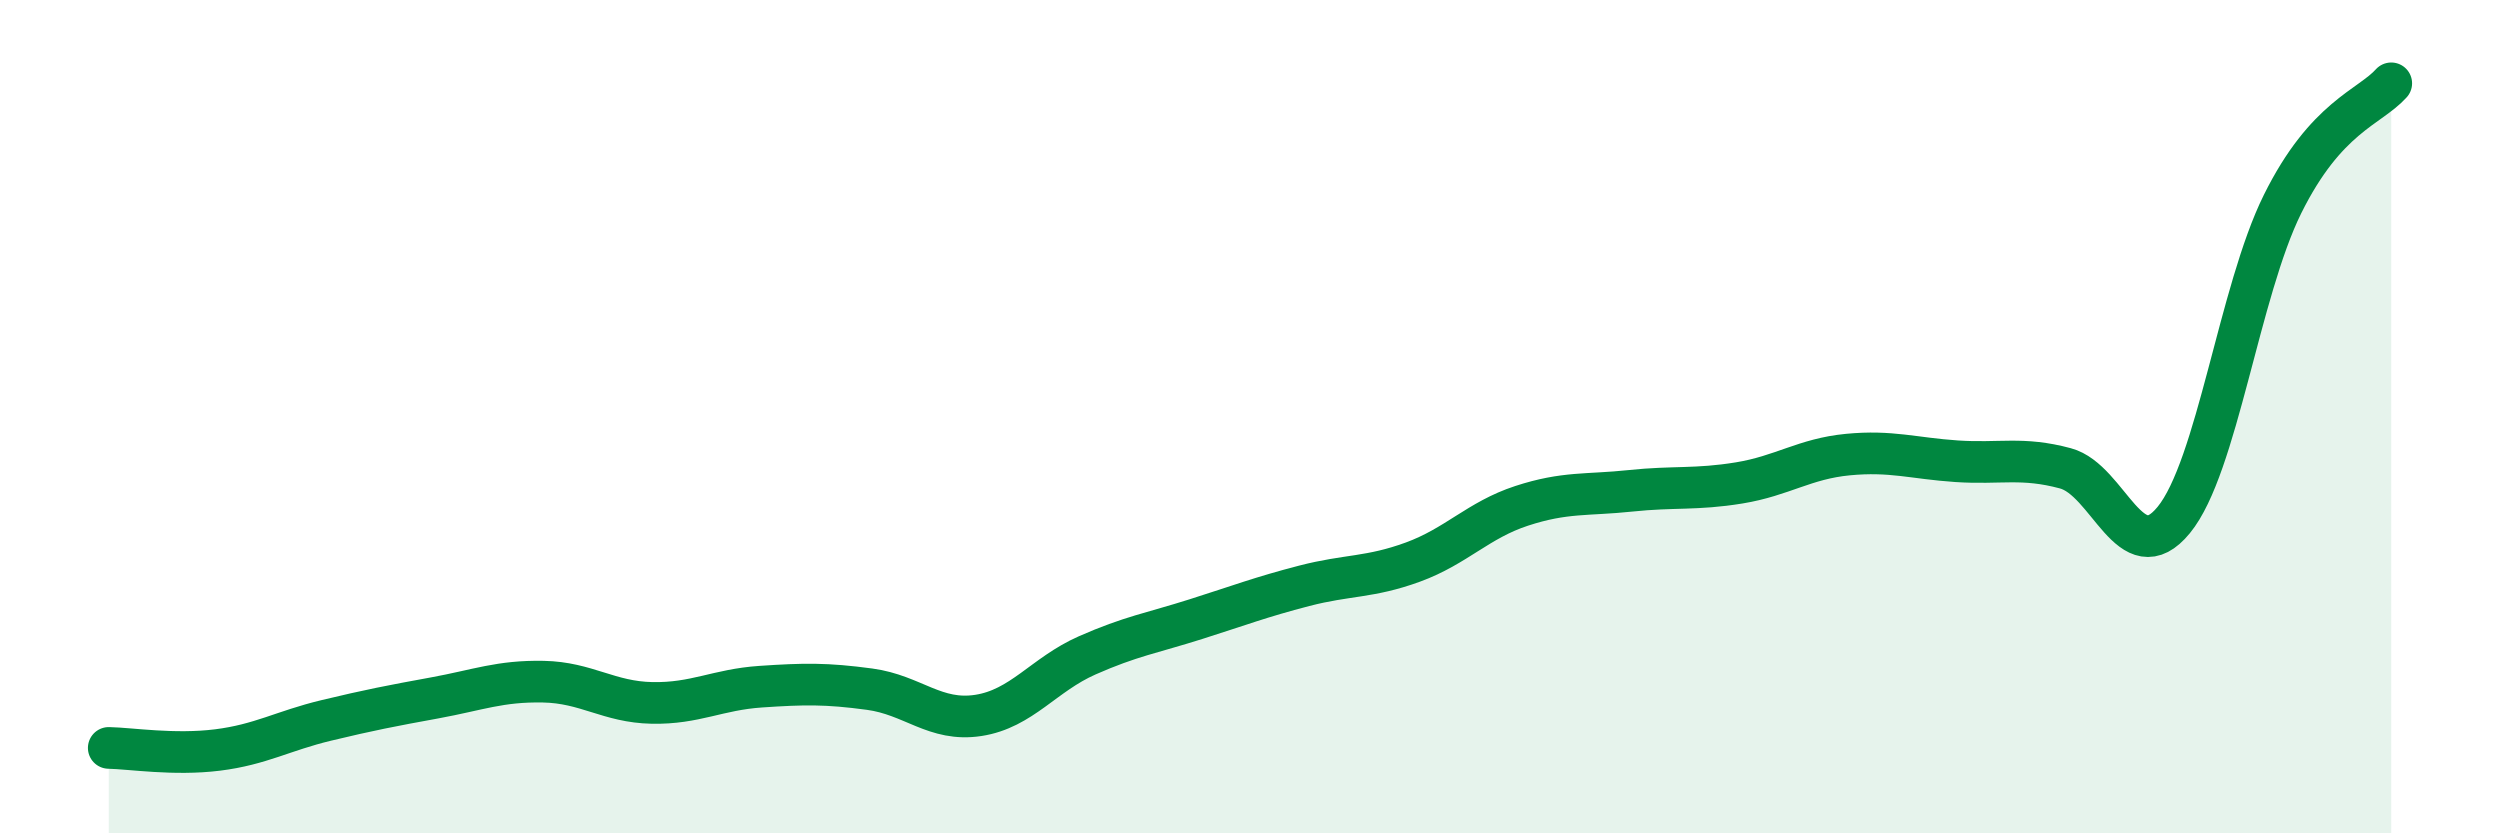
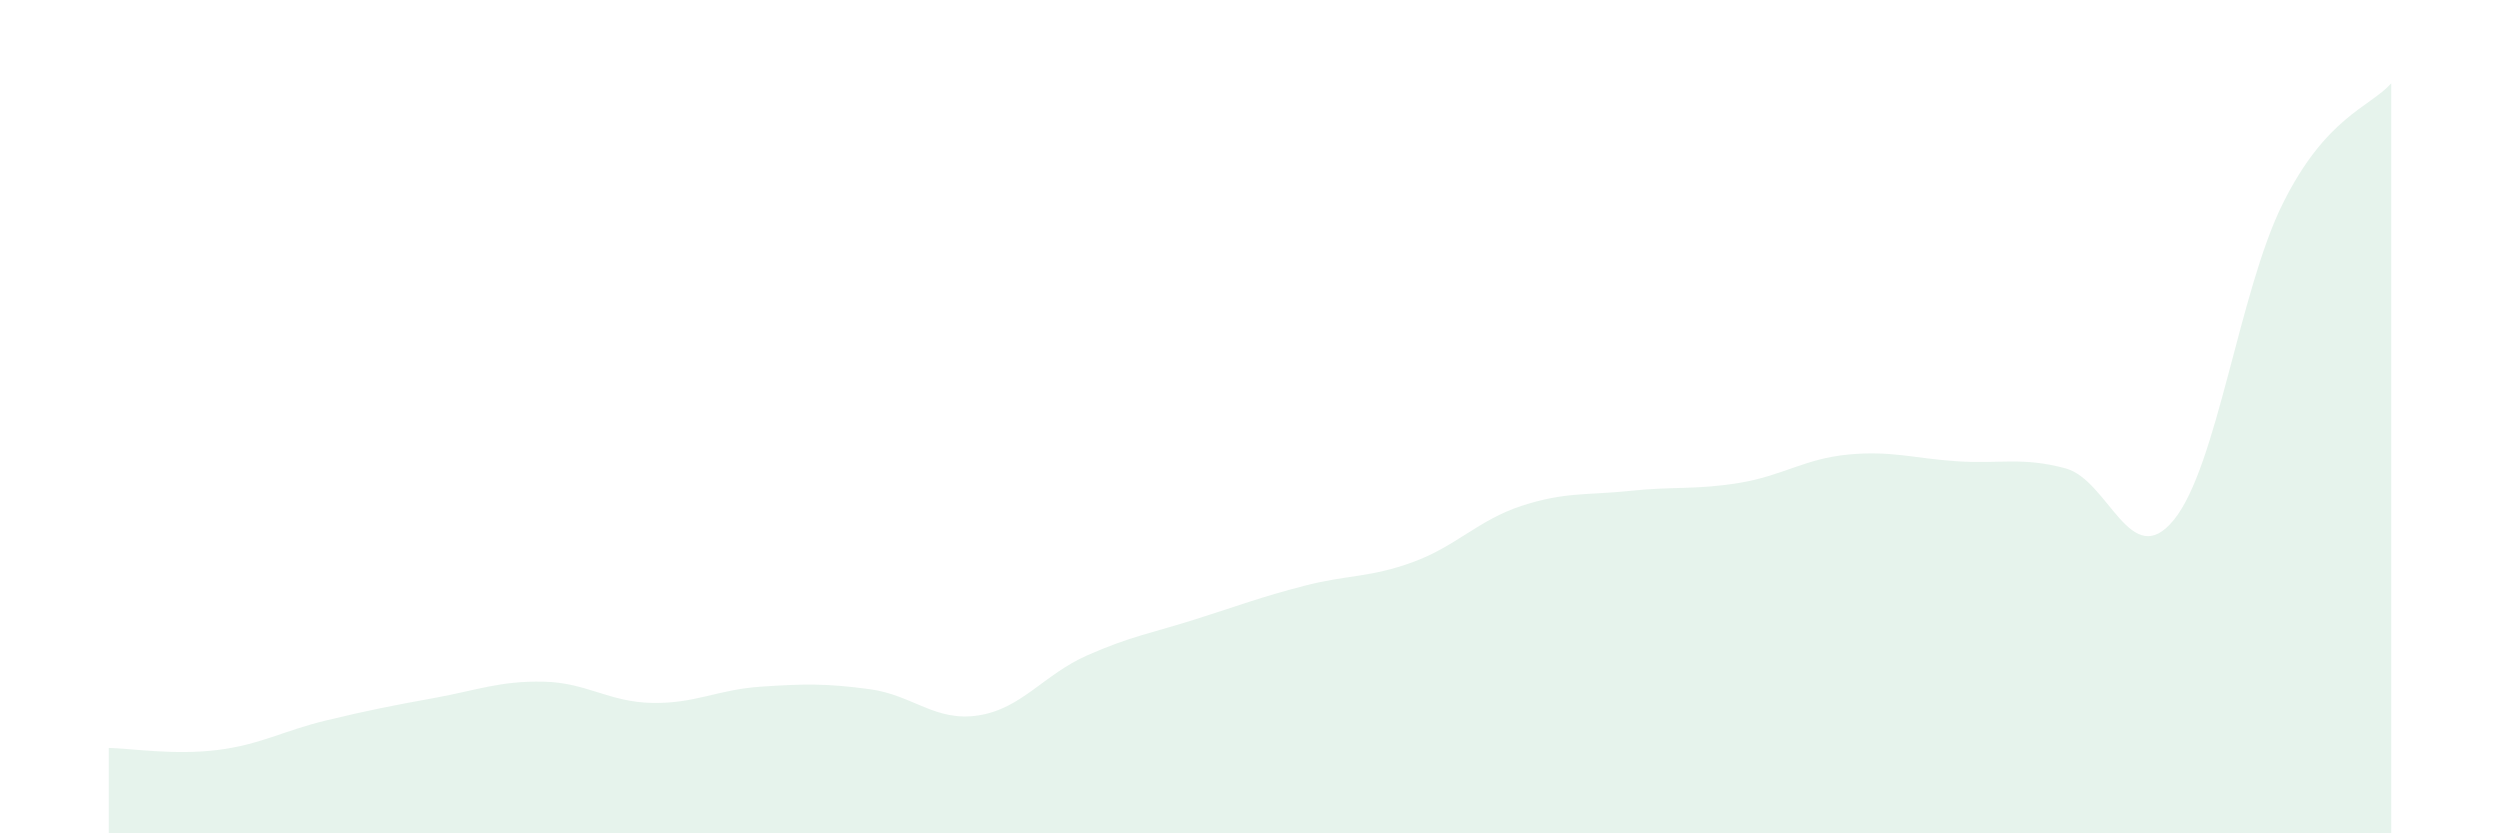
<svg xmlns="http://www.w3.org/2000/svg" width="60" height="20" viewBox="0 0 60 20">
  <path d="M 2.61,17.95 C 3.13,17.96 4.18,18.13 5.22,18 C 6.26,17.87 6.79,17.54 7.83,17.29 C 8.87,17.04 9.39,16.94 10.43,16.75 C 11.47,16.56 12,16.34 13.04,16.36 C 14.08,16.38 14.61,16.85 15.65,16.87 C 16.69,16.89 17.22,16.55 18.26,16.48 C 19.3,16.41 19.83,16.4 20.87,16.54 C 21.91,16.68 22.44,17.33 23.48,17.17 C 24.52,17.01 25.05,16.19 26.09,15.73 C 27.13,15.27 27.66,15.19 28.7,14.86 C 29.74,14.53 30.26,14.33 31.3,14.06 C 32.34,13.79 32.87,13.87 33.91,13.49 C 34.95,13.11 35.48,12.48 36.52,12.14 C 37.56,11.8 38.09,11.89 39.13,11.78 C 40.17,11.67 40.7,11.76 41.74,11.59 C 42.78,11.42 43.31,11.01 44.35,10.91 C 45.39,10.81 45.92,11 46.96,11.07 C 48,11.14 48.53,10.96 49.57,11.24 C 50.61,11.52 51.13,13.75 52.17,12.48 C 53.21,11.21 53.74,7 54.78,4.9 C 55.82,2.8 56.87,2.58 57.39,2L57.39 20L2.61 20Z" fill="#008740" opacity="0.1" stroke-linecap="round" stroke-linejoin="round" />
-   <path d="M 2.61,17.95 C 3.13,17.96 4.18,18.13 5.22,18 C 6.26,17.87 6.79,17.54 7.83,17.29 C 8.87,17.04 9.39,16.94 10.43,16.75 C 11.47,16.56 12,16.34 13.04,16.36 C 14.08,16.38 14.61,16.85 15.65,16.87 C 16.69,16.89 17.22,16.55 18.26,16.48 C 19.3,16.41 19.83,16.4 20.87,16.54 C 21.91,16.68 22.44,17.33 23.48,17.17 C 24.52,17.01 25.05,16.19 26.09,15.73 C 27.13,15.27 27.66,15.19 28.7,14.86 C 29.74,14.53 30.26,14.33 31.3,14.06 C 32.34,13.79 32.87,13.87 33.91,13.49 C 34.95,13.11 35.48,12.48 36.52,12.14 C 37.56,11.8 38.09,11.89 39.13,11.78 C 40.17,11.67 40.7,11.76 41.74,11.59 C 42.78,11.42 43.31,11.01 44.35,10.91 C 45.39,10.81 45.92,11 46.96,11.07 C 48,11.14 48.53,10.96 49.57,11.24 C 50.61,11.52 51.13,13.75 52.17,12.48 C 53.21,11.21 53.74,7 54.78,4.9 C 55.82,2.8 56.87,2.58 57.39,2" stroke="#008740" stroke-width="1" fill="none" stroke-linecap="round" stroke-linejoin="round" />
</svg>